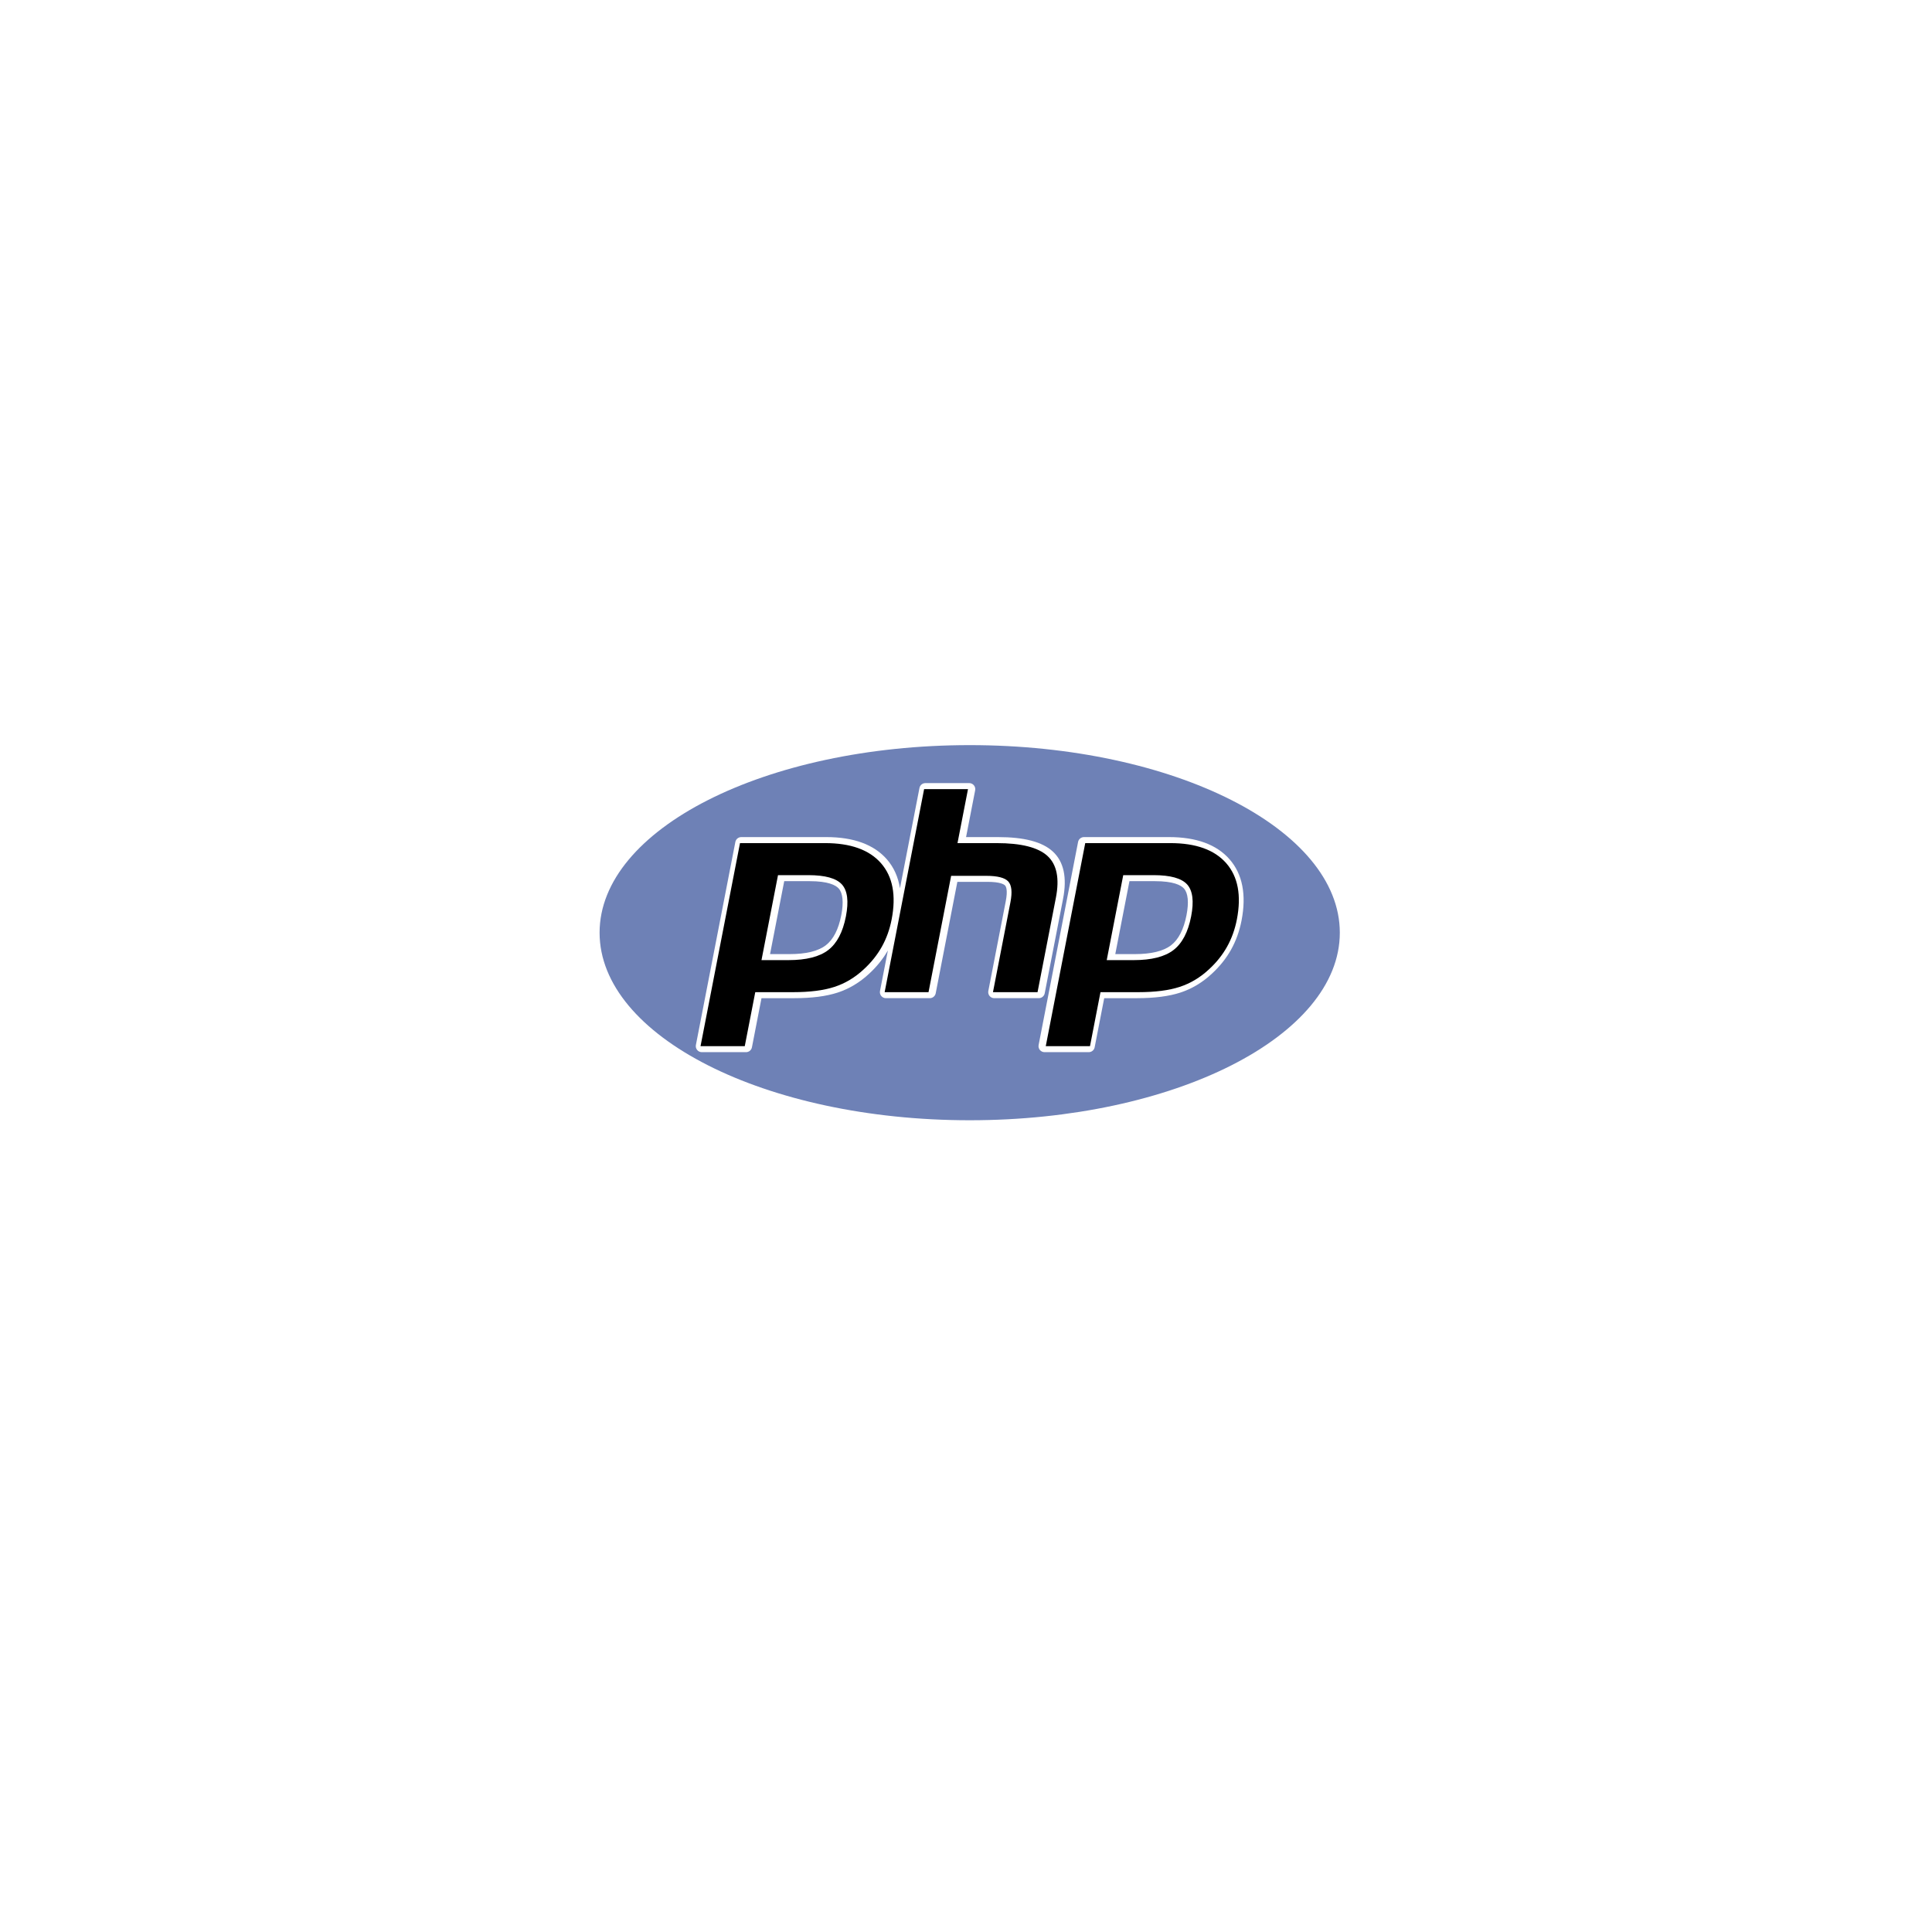
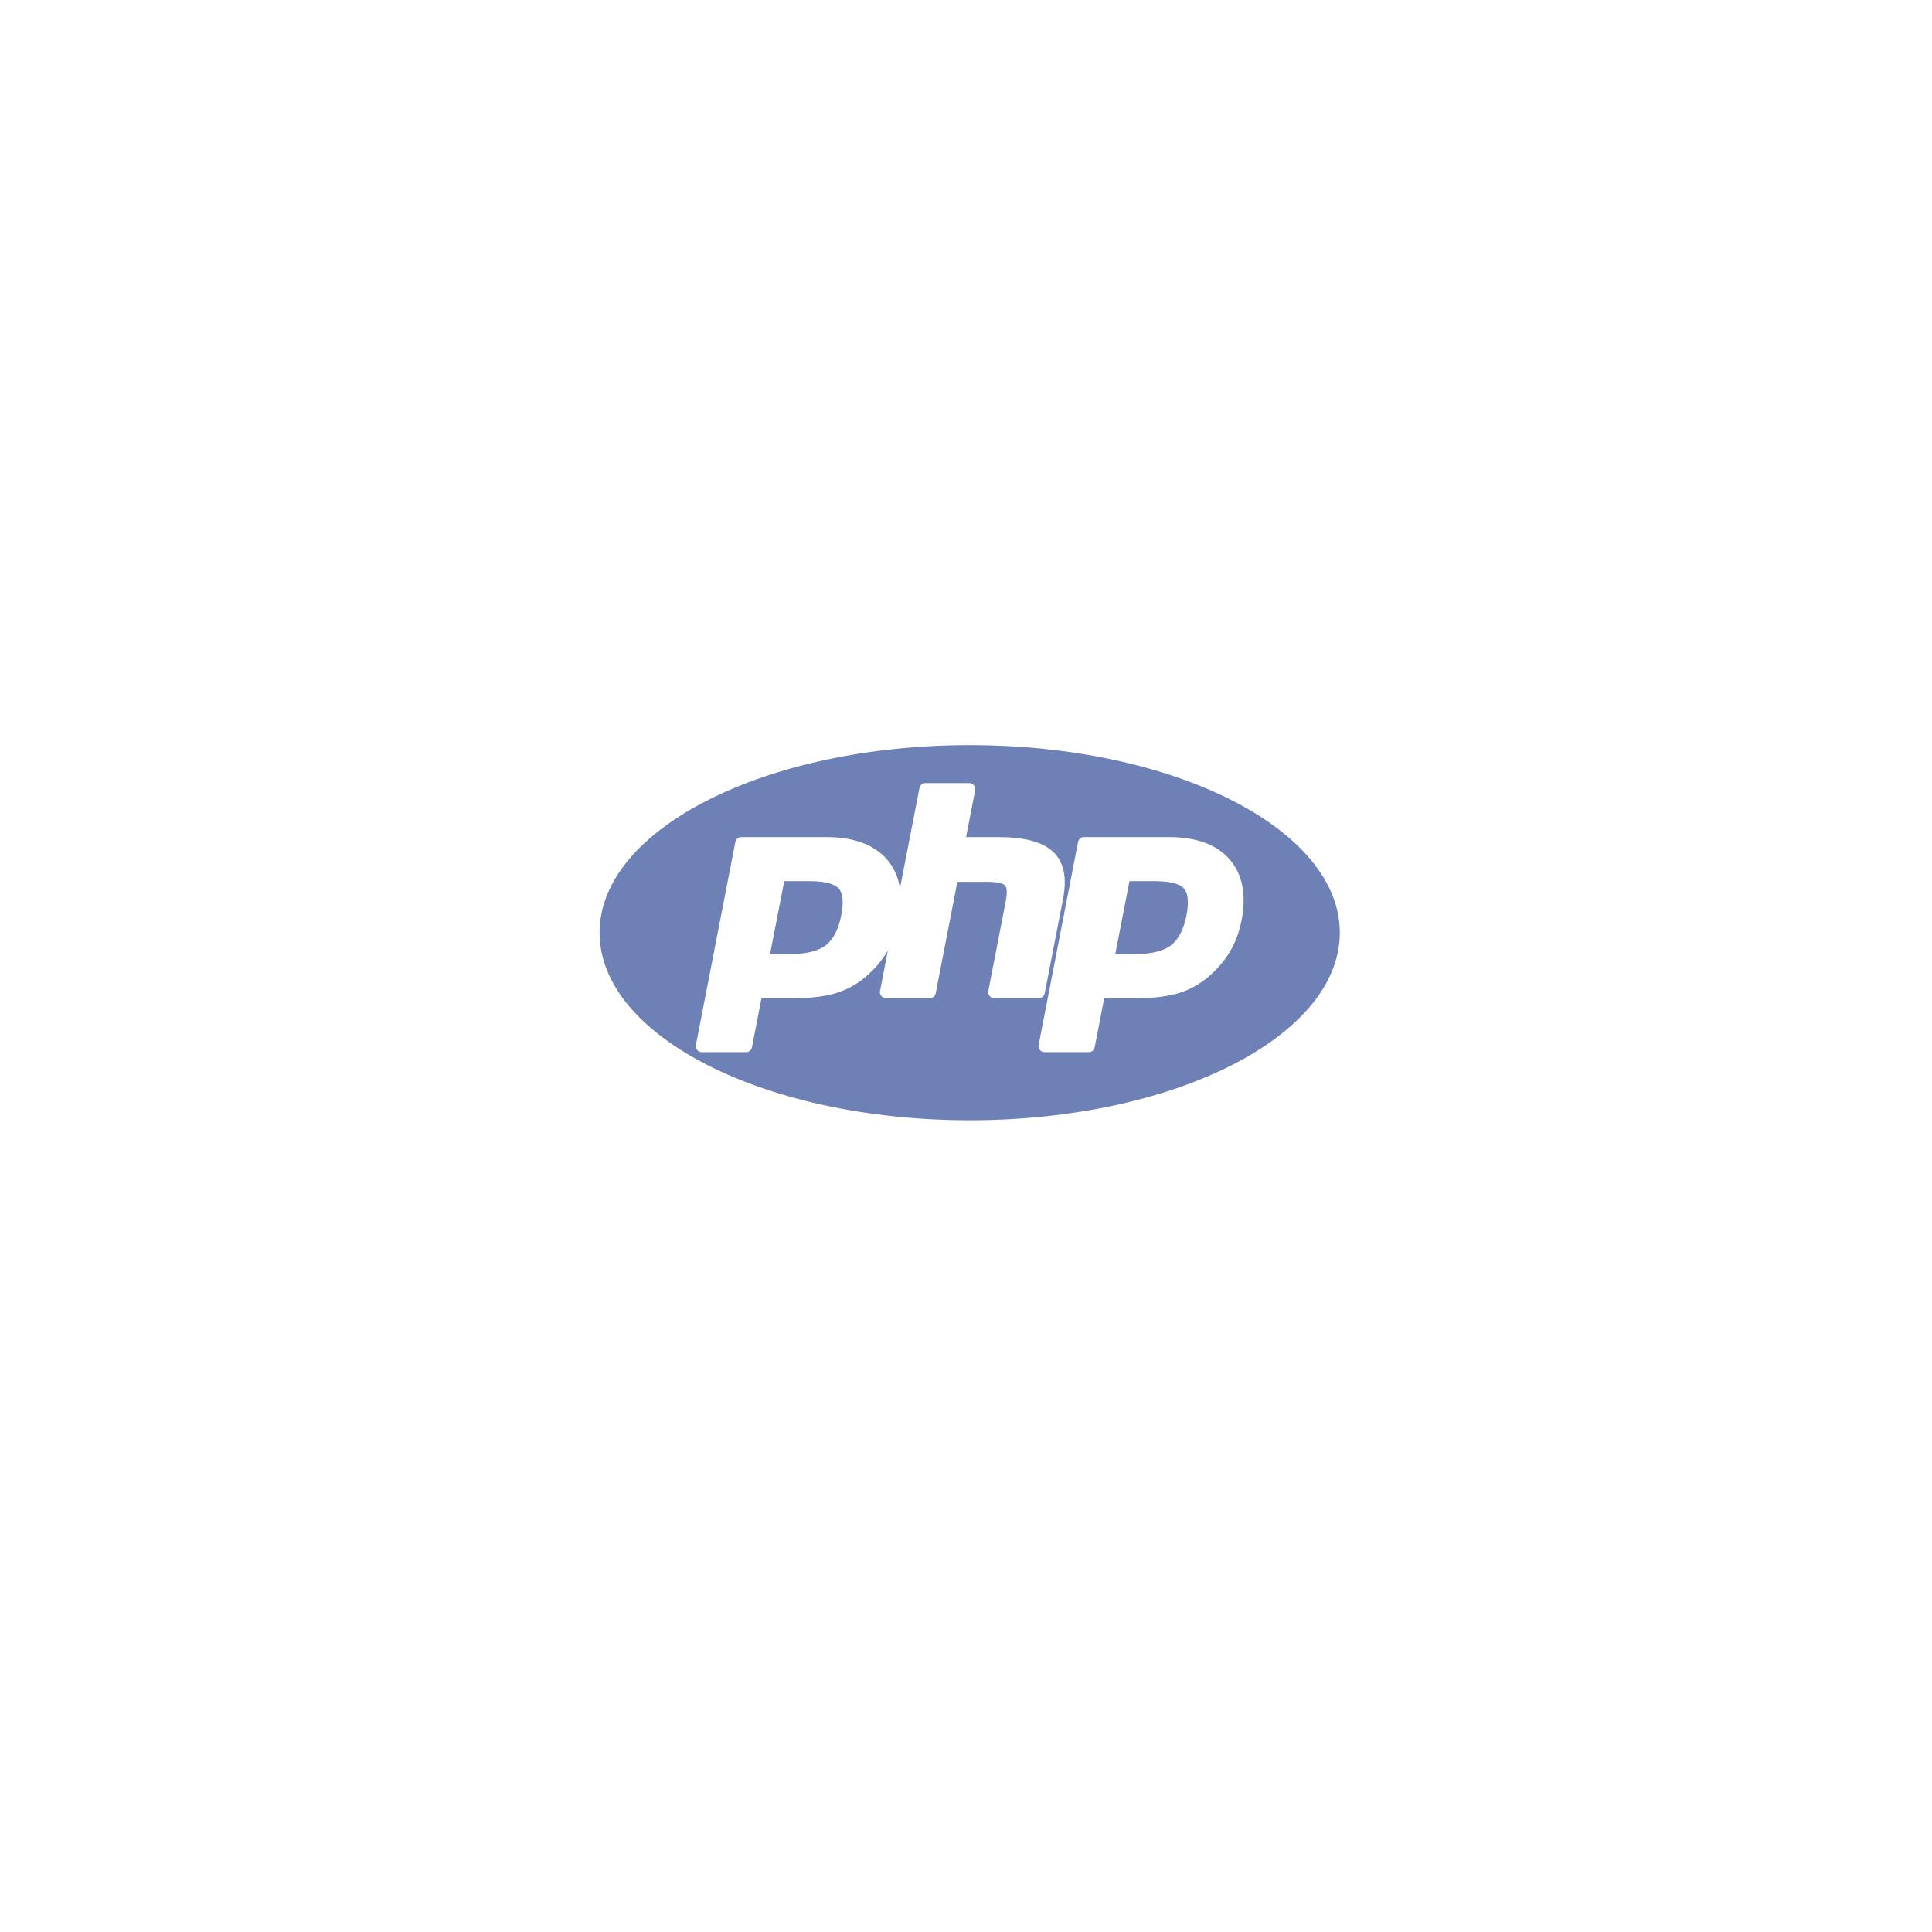
<svg xmlns="http://www.w3.org/2000/svg" width="261" height="261" viewBox="0 0 261 261" fill="none">
  <g filter="url(#filter0_d_22_671)">
    <rect x="40.62" y="36.406" width="180" height="180" rx="32" fill="white" />
-     <rect x="41.12" y="36.906" width="179" height="179" rx="31.5" stroke="white" />
  </g>
  <path fill-rule="evenodd" clip-rule="evenodd" d="M131 151.339C158.614 151.339 181 139.994 181 126C181 112.006 158.614 100.661 131 100.661C103.386 100.661 81 112.006 81 126C81 139.994 103.386 151.339 131 151.339Z" fill="#6E81B6" />
  <path fill-rule="evenodd" clip-rule="evenodd" d="M141.133 134.19L143.613 121.425C144.173 118.544 143.708 116.396 142.231 115.038C140.799 113.724 138.37 113.085 134.804 113.085H130.509L131.738 106.76C131.761 106.643 131.757 106.521 131.728 106.405C131.698 106.289 131.644 106.181 131.567 106.088C131.491 105.995 131.395 105.921 131.287 105.87C131.178 105.818 131.06 105.792 130.94 105.792H125.012C124.622 105.792 124.288 106.068 124.214 106.45L121.579 120.001C121.34 118.477 120.75 117.166 119.806 116.084C118.067 114.094 115.316 113.085 111.63 113.085H100.14C99.751 113.085 99.416 113.361 99.342 113.742L94.011 141.172C93.965 141.411 94.027 141.657 94.182 141.844C94.336 142.032 94.566 142.14 94.809 142.14H100.784C101.173 142.14 101.508 141.864 101.582 141.481L102.872 134.847H107.319C109.653 134.847 111.614 134.594 113.145 134.096C114.71 133.587 116.151 132.724 117.421 131.535C118.447 130.592 119.295 129.537 119.947 128.398L118.882 133.878C118.836 134.117 118.898 134.364 119.053 134.55C119.207 134.738 119.437 134.846 119.68 134.846H125.609C125.998 134.846 126.332 134.57 126.407 134.189L129.332 119.132H133.4C135.134 119.132 135.641 119.477 135.78 119.625C135.905 119.761 136.165 120.238 135.873 121.741L133.515 133.878C133.492 133.995 133.496 134.117 133.526 134.233C133.555 134.349 133.61 134.457 133.686 134.549C133.763 134.642 133.858 134.716 133.967 134.768C134.075 134.819 134.193 134.846 134.313 134.846H140.336C140.524 134.846 140.707 134.781 140.852 134.661C140.998 134.541 141.097 134.375 141.133 134.19ZM113.649 123.643C113.276 125.557 112.575 126.921 111.563 127.699C110.535 128.492 108.891 128.893 106.676 128.893H104.028L105.943 119.039H109.367C111.882 119.039 112.895 119.577 113.302 120.027C113.866 120.653 113.986 121.904 113.649 123.643ZM166.104 116.084C164.366 114.094 161.616 113.085 157.929 113.085H146.439C146.049 113.085 145.715 113.361 145.641 113.742L140.311 141.172C140.264 141.411 140.326 141.657 140.481 141.844C140.636 142.032 140.866 142.14 141.108 142.14H147.083C147.473 142.14 147.807 141.864 147.881 141.481L149.171 134.847H153.619C155.953 134.847 157.913 134.594 159.444 134.096C161.01 133.587 162.451 132.724 163.72 131.535C164.779 130.562 165.651 129.468 166.311 128.288C166.971 127.107 167.445 125.79 167.721 124.373C168.4 120.877 167.856 118.089 166.104 116.084ZM160.287 123.643C159.914 125.557 159.213 126.921 158.202 127.699C157.173 128.492 155.53 128.893 153.315 128.893H150.667L152.581 119.039H156.005C158.521 119.039 159.534 119.577 159.941 120.027C160.504 120.653 160.625 121.904 160.287 123.643Z" fill="white" />
-   <path fill-rule="evenodd" clip-rule="evenodd" d="M109.197 118.226C111.467 118.226 112.98 118.645 113.736 119.483C114.492 120.321 114.672 121.76 114.277 123.798C113.863 125.921 113.068 127.436 111.889 128.345C110.71 129.253 108.915 129.706 106.506 129.706H102.872L105.103 118.226H109.197ZM94.638 141.327H100.613L102.031 134.035H107.149C109.407 134.035 111.265 133.798 112.724 133.323C114.182 132.848 115.508 132.053 116.701 130.937C117.702 130.017 118.512 129.001 119.133 127.891C119.752 126.781 120.192 125.557 120.453 124.217C121.085 120.966 120.608 118.433 119.023 116.619C117.438 114.805 114.917 113.898 111.46 113.898H99.97L94.638 141.327ZM124.841 106.605H130.77L129.352 113.898H134.634C137.956 113.898 140.249 114.477 141.51 115.636C142.772 116.795 143.15 118.674 142.645 121.271L140.165 134.035H134.143L136.501 121.898C136.768 120.517 136.671 119.576 136.204 119.073C135.738 118.572 134.746 118.32 133.23 118.32H128.492L125.438 134.035H119.51L124.841 106.605ZM155.835 118.226C158.105 118.226 159.618 118.645 160.375 119.483C161.131 120.321 161.31 121.76 160.915 123.798C160.502 125.921 159.707 127.436 158.527 128.345C157.349 129.253 155.554 129.706 153.146 129.706H149.511L151.742 118.226H155.835ZM141.276 141.327H147.251L148.668 134.035H153.786C156.045 134.035 157.903 133.798 159.362 133.323C160.82 132.848 162.146 132.053 163.339 130.937C164.34 130.017 165.15 129.001 165.77 127.891C166.39 126.781 166.83 125.557 167.092 124.217C167.723 120.966 167.246 118.433 165.662 116.619C164.076 114.805 161.554 113.898 158.098 113.898H146.608L141.276 141.327Z" fill="black" />
  <defs>
    <filter id="filter0_d_22_671" x="0.62" y="0.406" width="260" height="260" filterUnits="userSpaceOnUse" color-interpolation-filters="sRGB">
      <feFlood flood-opacity="0" result="BackgroundImageFix" />
      <feColorMatrix in="SourceAlpha" type="matrix" values="0 0 0 0 0 0 0 0 0 0 0 0 0 0 0 0 0 0 127 0" result="hardAlpha" />
      <feOffset dy="4" />
      <feGaussianBlur stdDeviation="20" />
      <feComposite in2="hardAlpha" operator="out" />
      <feColorMatrix type="matrix" values="0 0 0 0 0.037 0 0 0 0 0.035 0 0 0 0 0.048 0 0 0 0.1 0" />
      <feBlend mode="normal" in2="BackgroundImageFix" result="effect1_dropShadow_22_671" />
      <feBlend mode="normal" in="SourceGraphic" in2="effect1_dropShadow_22_671" result="shape" />
    </filter>
  </defs>
</svg>